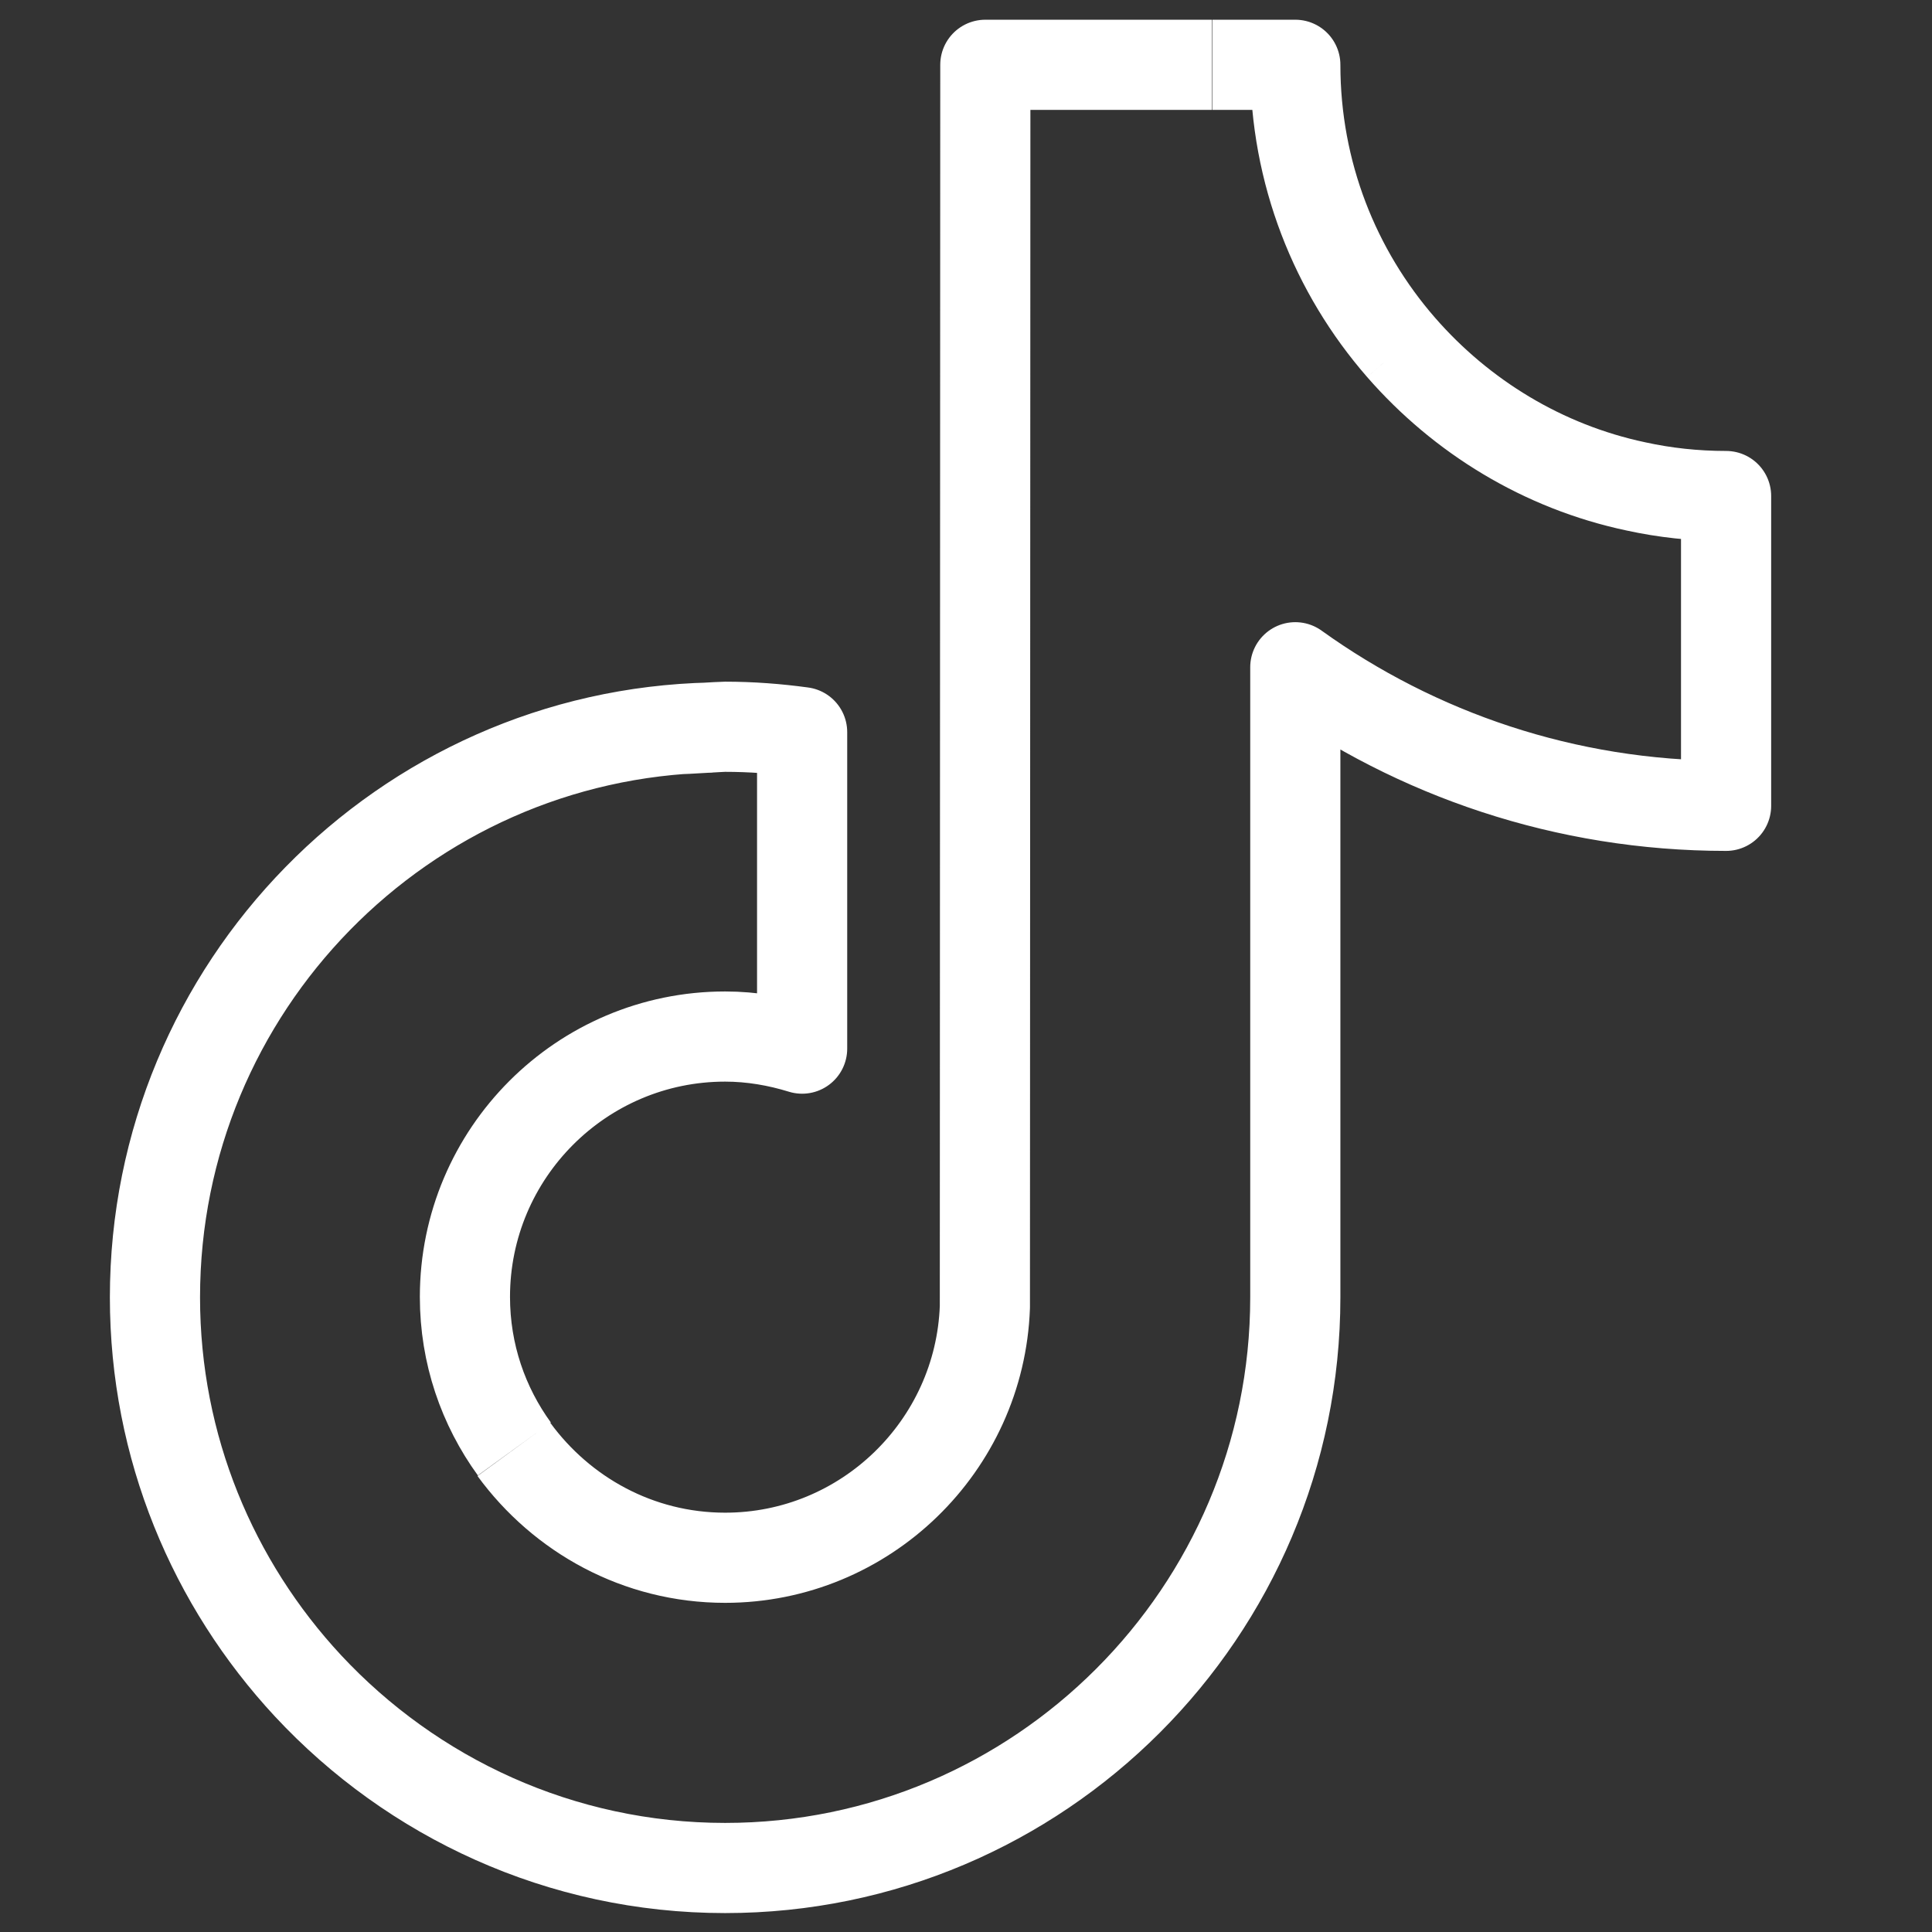
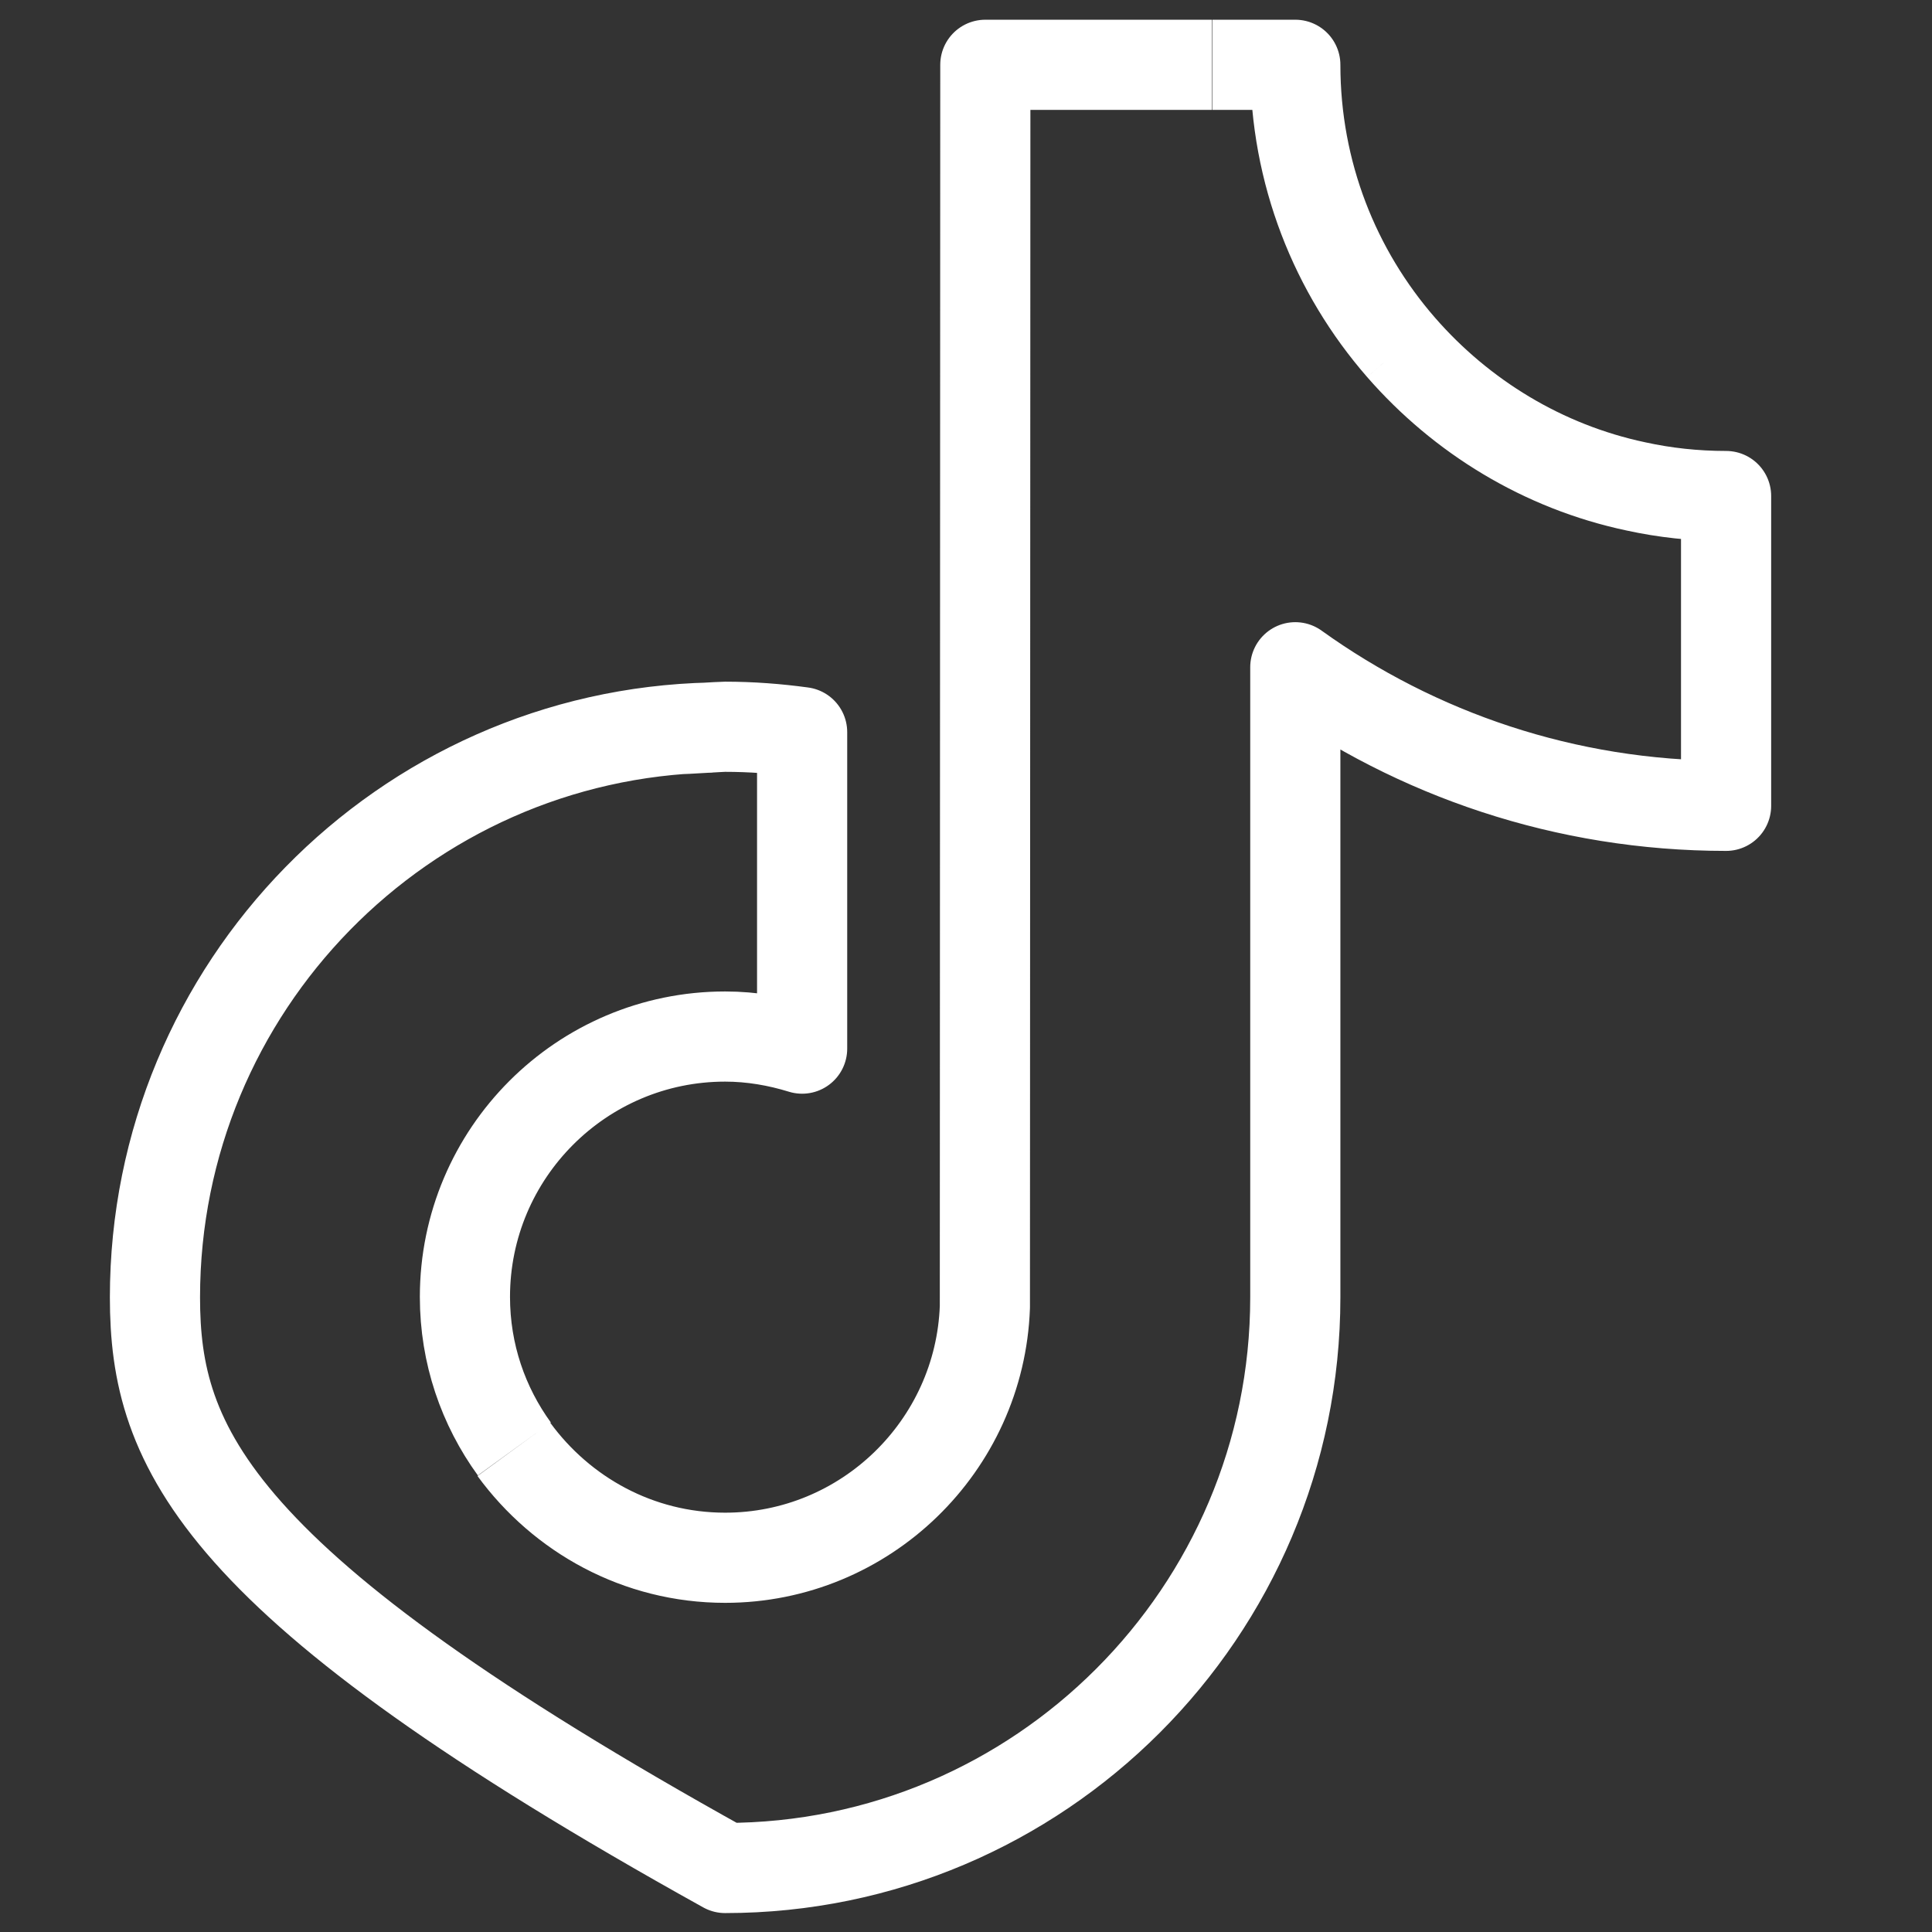
<svg xmlns="http://www.w3.org/2000/svg" width="200px" zoomAndPan="magnify" viewBox="0 0 150 150" height="200px" preserveAspectRatio="xMidYMid meet" version="1.0" transform="rotate(0) scale(1, 1)">
  <rect x="0" y="0" width="150" height="150" fill="#333333" stroke="none" />
-   <path stroke-linecap="butt" transform="matrix(7, 0, 0, 7, -8.969, -8.969)" fill="none" stroke-linejoin="round" d="M 16.822 5.135 C 16.089 4.294 15.648 3.198 15.648 2 L 14.729 2 M 16.822 5.135 C 17.49 5.901 18.395 6.458 19.425 6.676 C 19.744 6.746 20.079 6.783 20.426 6.783 L 20.426 10.219 C 18.645 10.219 16.993 9.648 15.648 8.682 L 15.648 15.671 C 15.648 19.162 12.808 22 9.324 22 C 7.501 22 5.853 21.22 4.698 19.98 C 3.645 18.847 3 17.333 3 15.671 C 3 12.23 5.756 9.425 9.171 9.351 M 16.822 5.135 C 16.804 5.123 16.786 5.111 16.768 5.099 M 6.986 17.352 C 6.642 16.878 6.438 16.298 6.438 15.666 C 6.438 14.073 7.732 12.778 9.324 12.778 C 9.621 12.778 9.909 12.829 10.178 12.912 L 10.178 9.402 C 9.899 9.364 9.616 9.342 9.324 9.342 C 9.273 9.342 8.862 9.369 8.811 9.369 M 14.724 2 L 12.21 2 L 12.205 15.777 C 12.15 17.319 10.878 18.559 9.324 18.559 C 8.359 18.559 7.51 18.081 6.981 17.357 " stroke="#ffffff" stroke-width="1" stroke-opacity="1" stroke-miterlimit="4" />
+   <path stroke-linecap="butt" transform="matrix(7, 0, 0, 7, -8.969, -8.969)" fill="none" stroke-linejoin="round" d="M 16.822 5.135 C 16.089 4.294 15.648 3.198 15.648 2 L 14.729 2 M 16.822 5.135 C 17.49 5.901 18.395 6.458 19.425 6.676 C 19.744 6.746 20.079 6.783 20.426 6.783 L 20.426 10.219 C 18.645 10.219 16.993 9.648 15.648 8.682 L 15.648 15.671 C 15.648 19.162 12.808 22 9.324 22 C 3.645 18.847 3 17.333 3 15.671 C 3 12.23 5.756 9.425 9.171 9.351 M 16.822 5.135 C 16.804 5.123 16.786 5.111 16.768 5.099 M 6.986 17.352 C 6.642 16.878 6.438 16.298 6.438 15.666 C 6.438 14.073 7.732 12.778 9.324 12.778 C 9.621 12.778 9.909 12.829 10.178 12.912 L 10.178 9.402 C 9.899 9.364 9.616 9.342 9.324 9.342 C 9.273 9.342 8.862 9.369 8.811 9.369 M 14.724 2 L 12.21 2 L 12.205 15.777 C 12.15 17.319 10.878 18.559 9.324 18.559 C 8.359 18.559 7.51 18.081 6.981 17.357 " stroke="#ffffff" stroke-width="1" stroke-opacity="1" stroke-miterlimit="4" />
</svg>